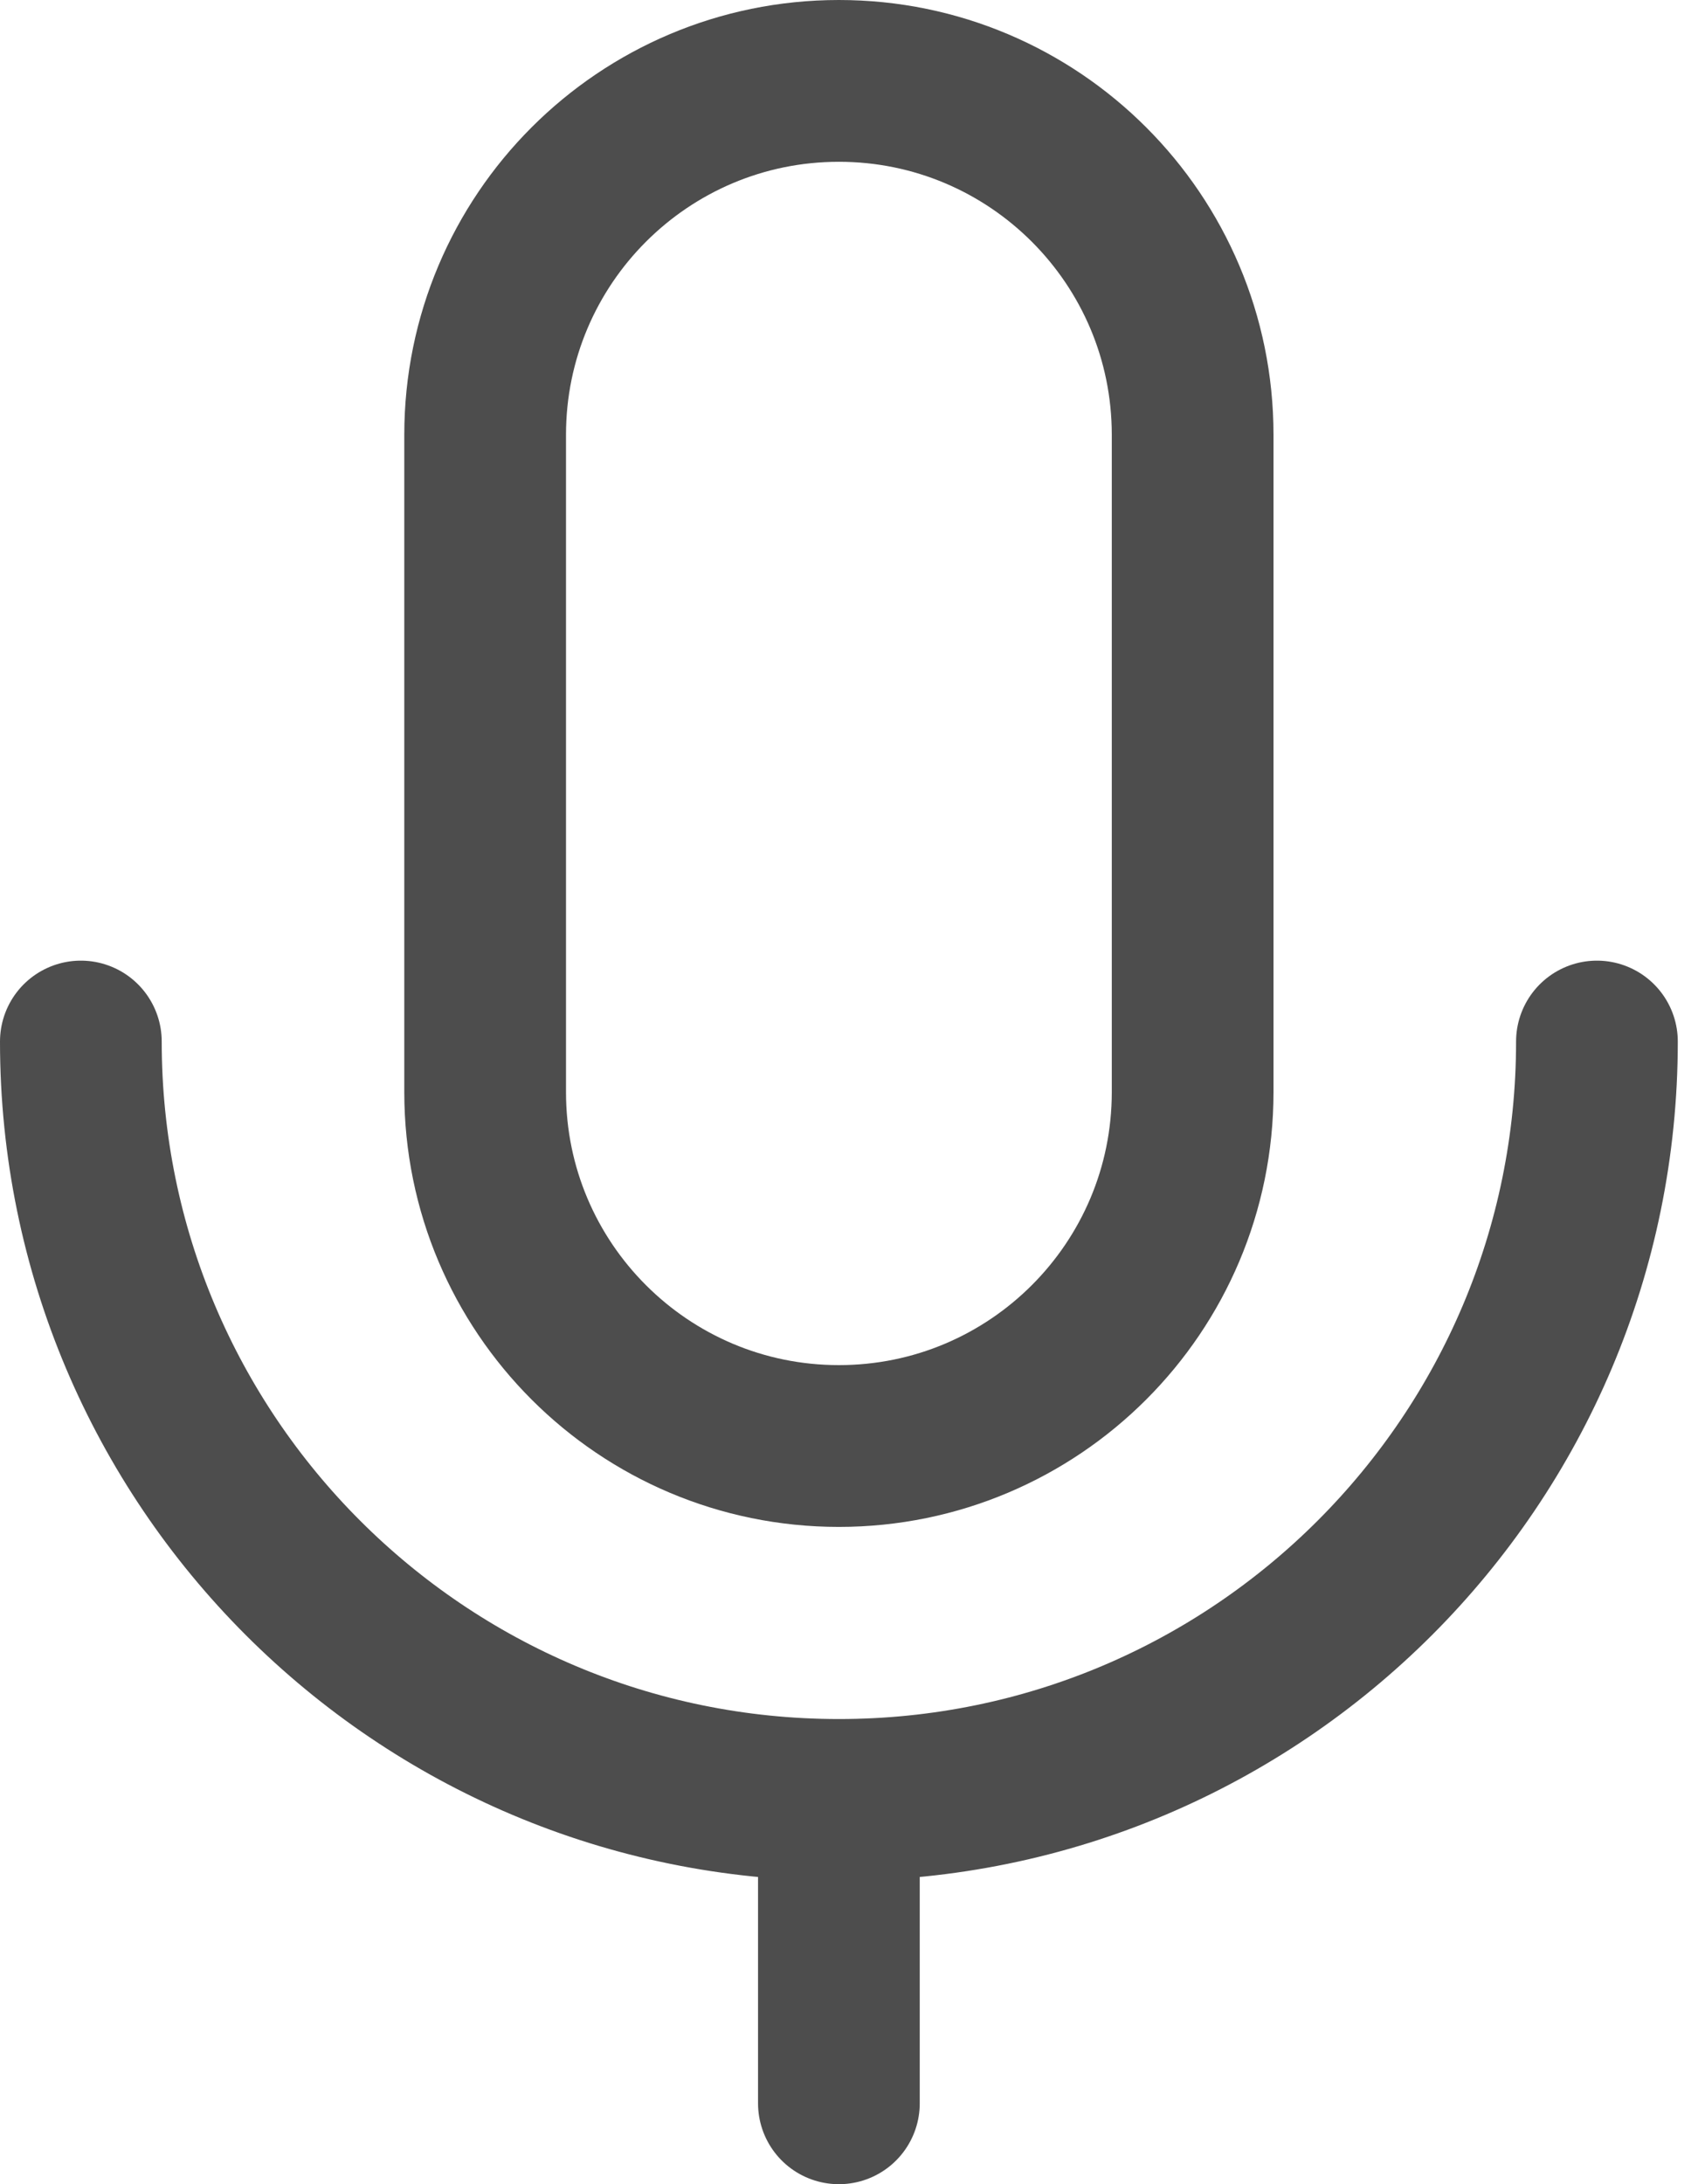
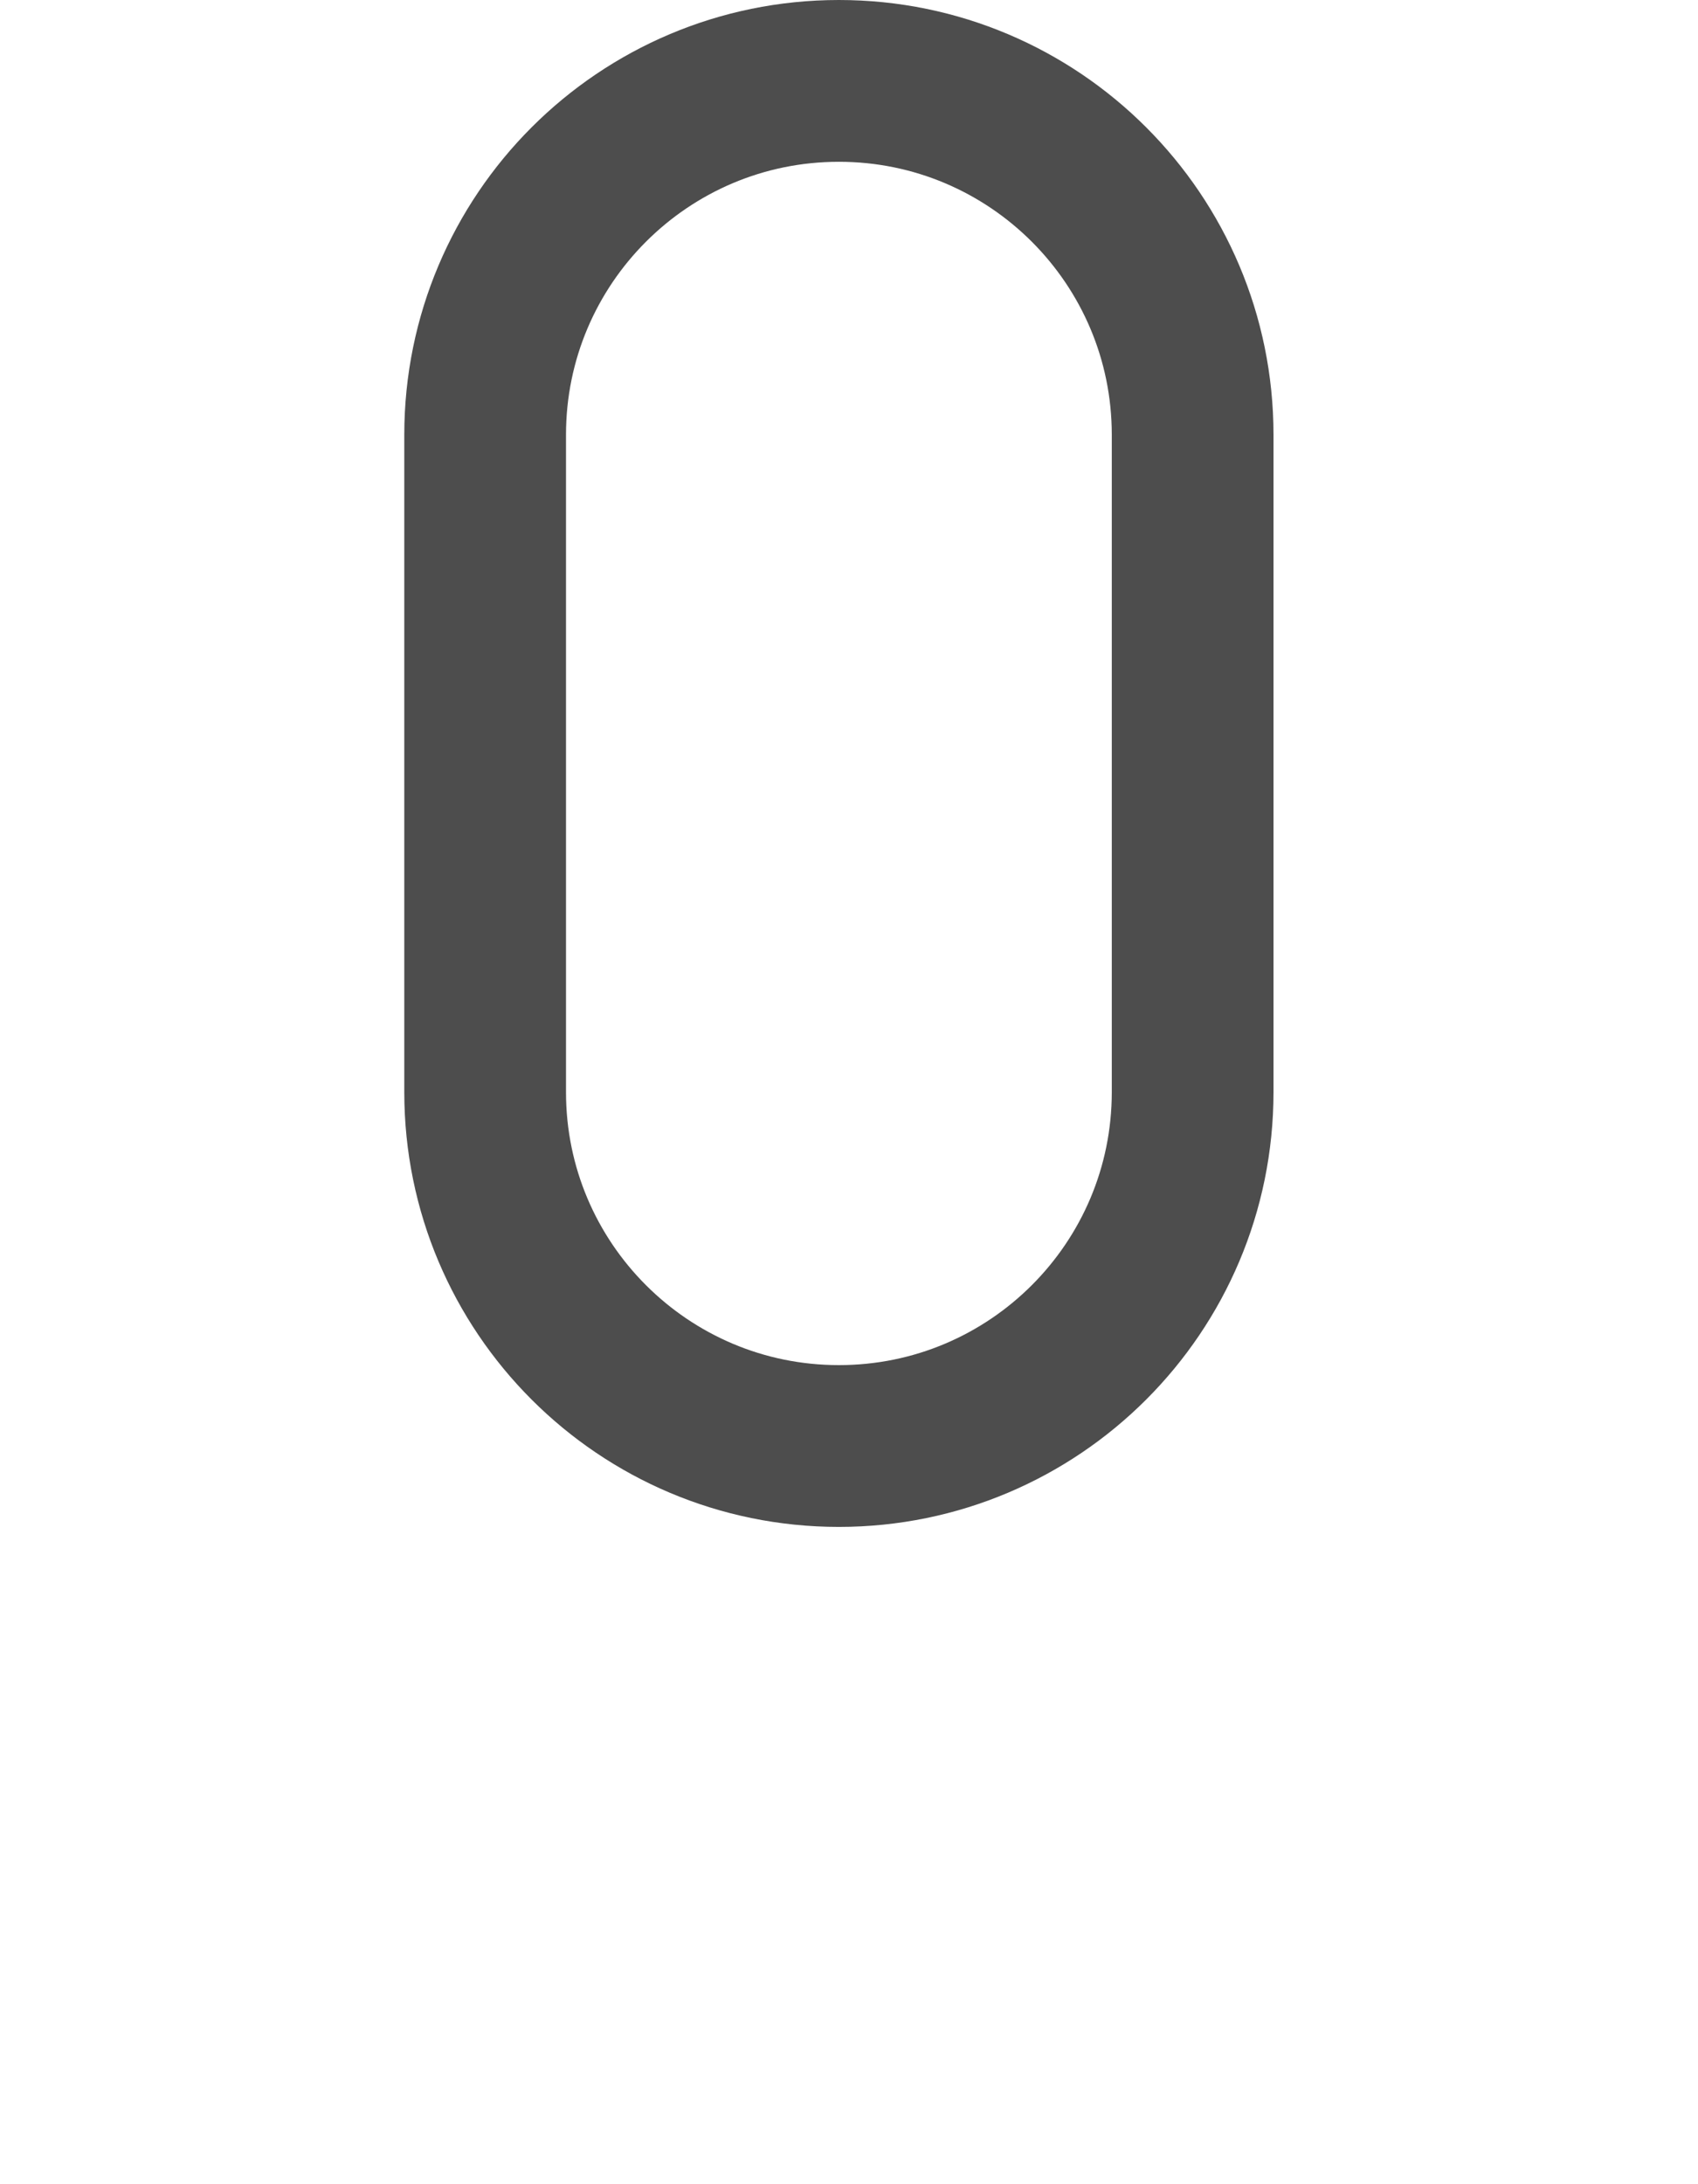
<svg xmlns="http://www.w3.org/2000/svg" width="21" height="27" viewBox="0 0 21 27" fill="none">
  <path d="M14.75 5.375C14.75 2.959 12.791 1 10.375 1C7.959 1 6 2.959 6 5.375V13.5C6 15.916 7.959 17.875 10.375 17.875C12.791 17.875 14.75 15.916 14.75 13.5V5.375Z" stroke="#4D4D4D" stroke-width="2" stroke-linejoin="round" />
-   <path d="M1 12.875C1 18.052 5.197 22.25 10.375 22.25M10.375 22.25C15.553 22.25 19.75 18.052 19.75 12.875M10.375 22.25V26" stroke="#4D4D4D" stroke-width="2" stroke-linecap="round" stroke-linejoin="round" />
</svg>